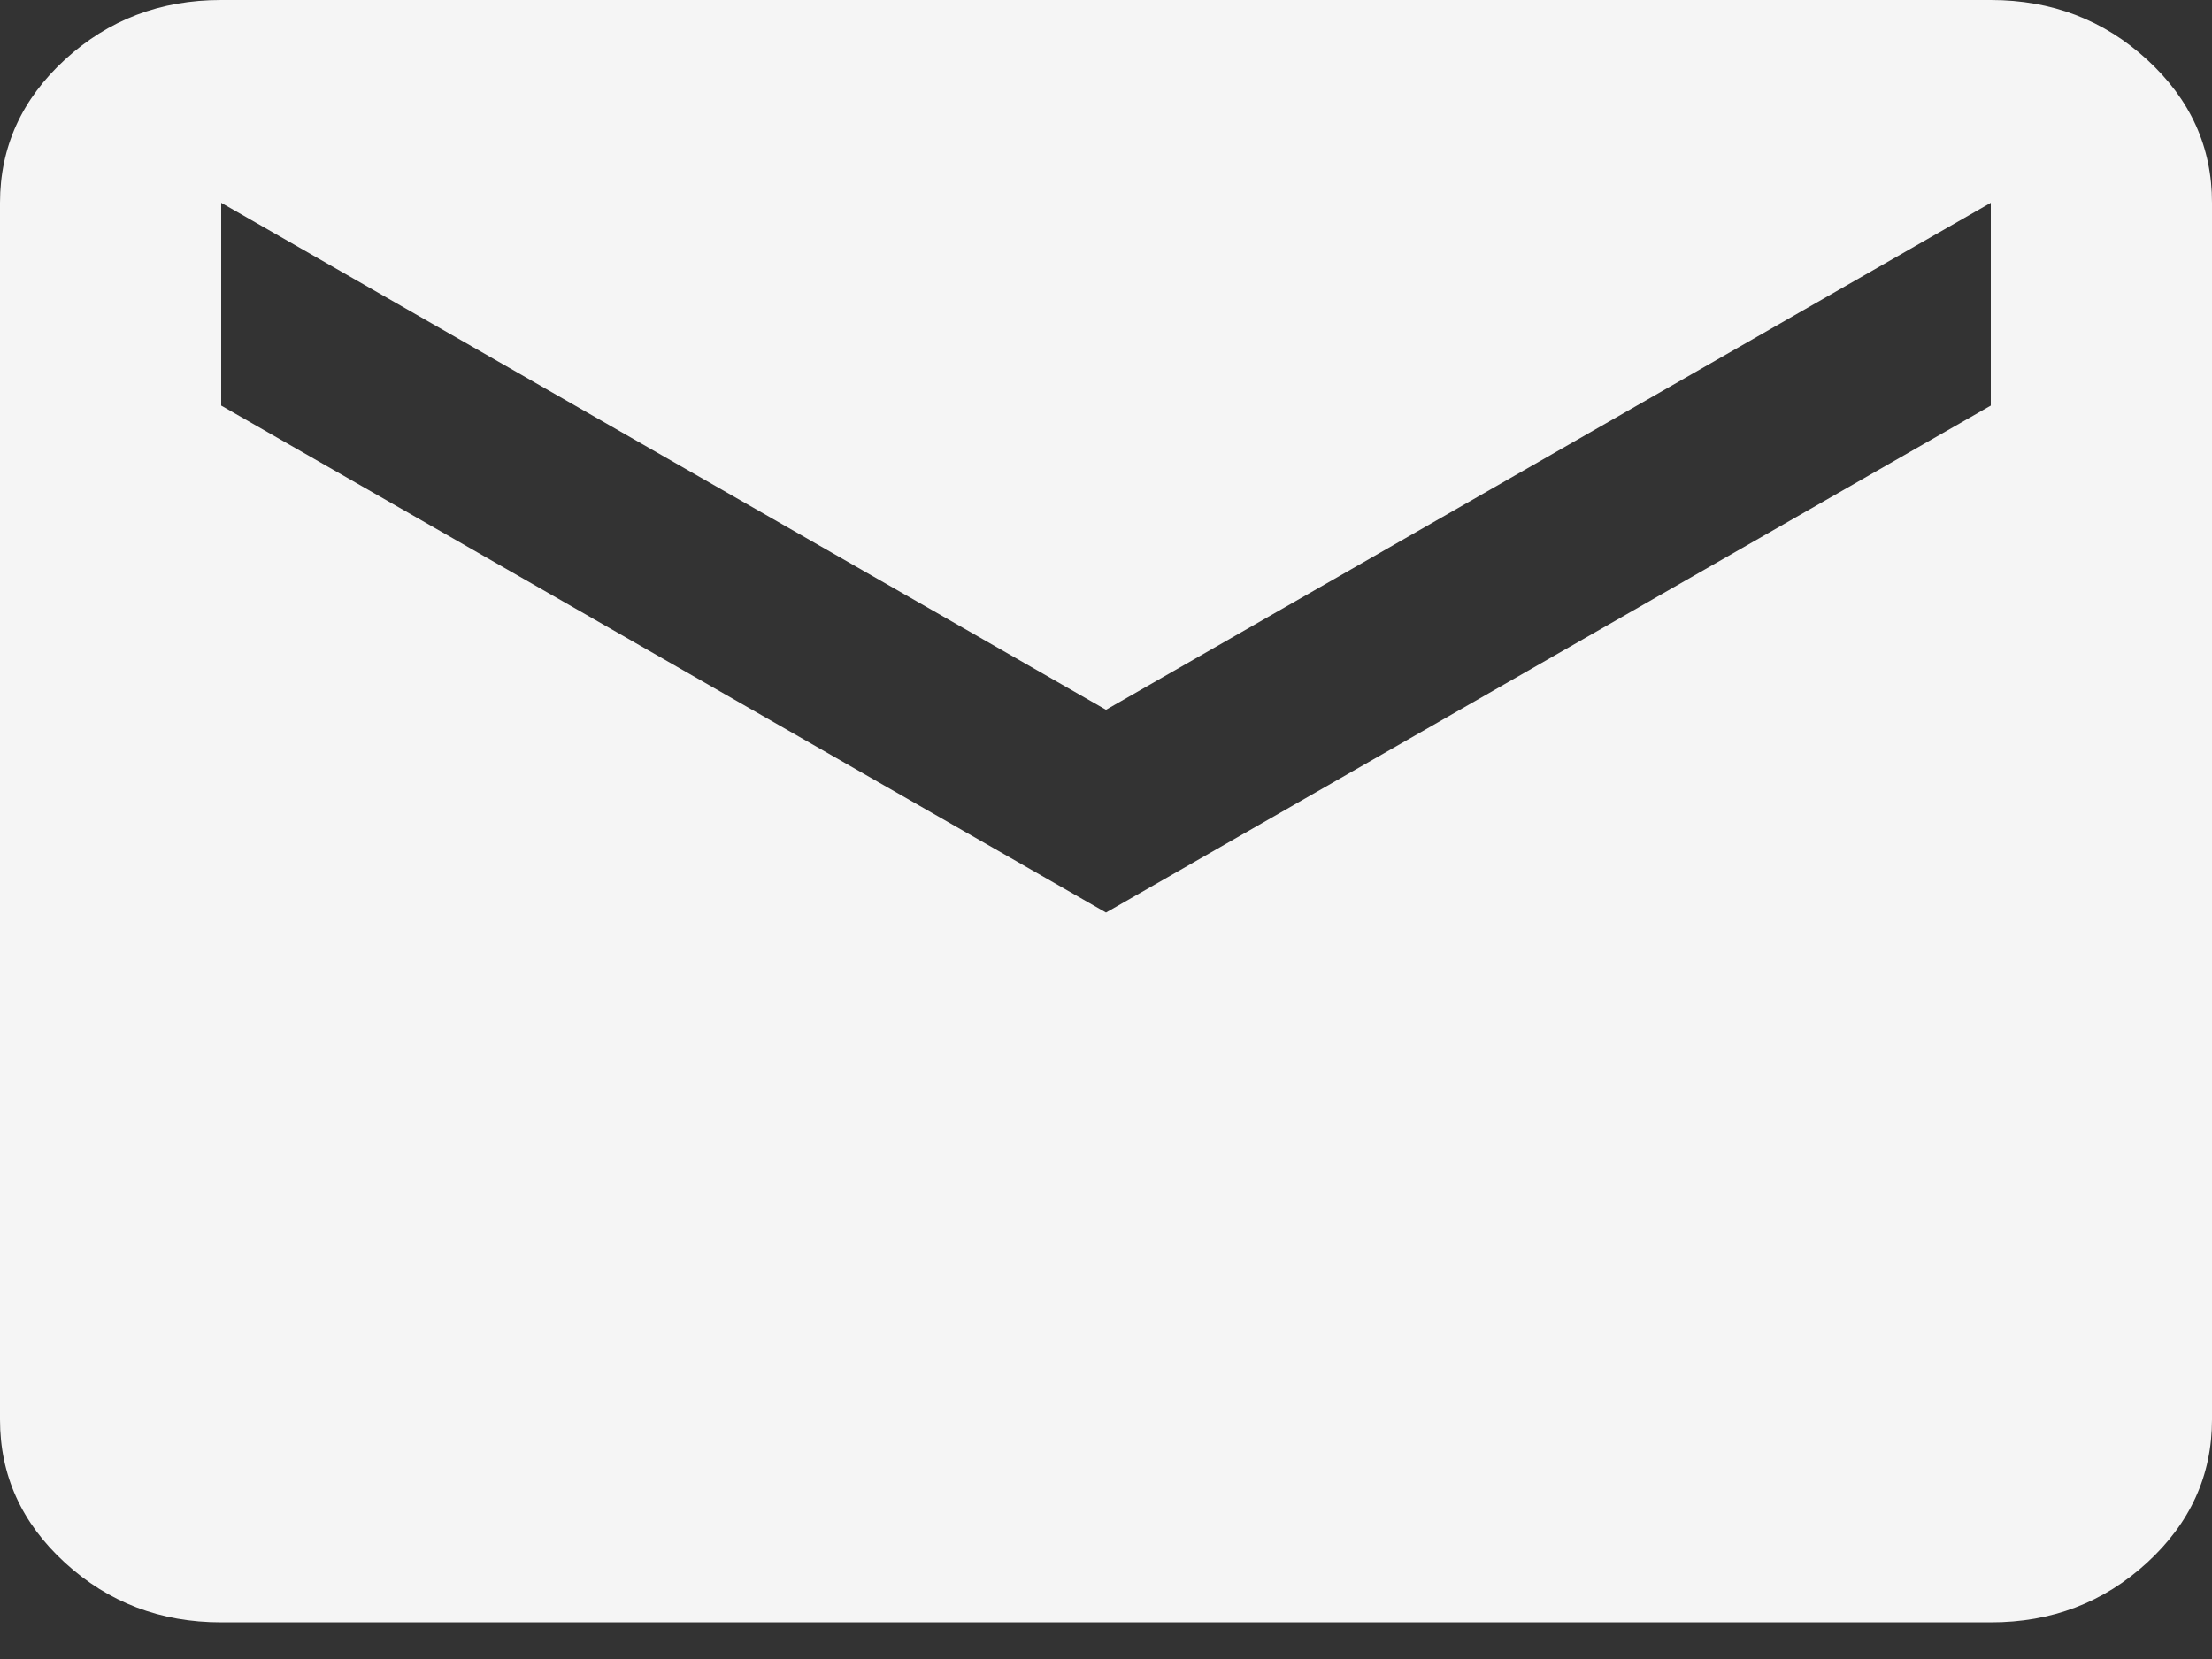
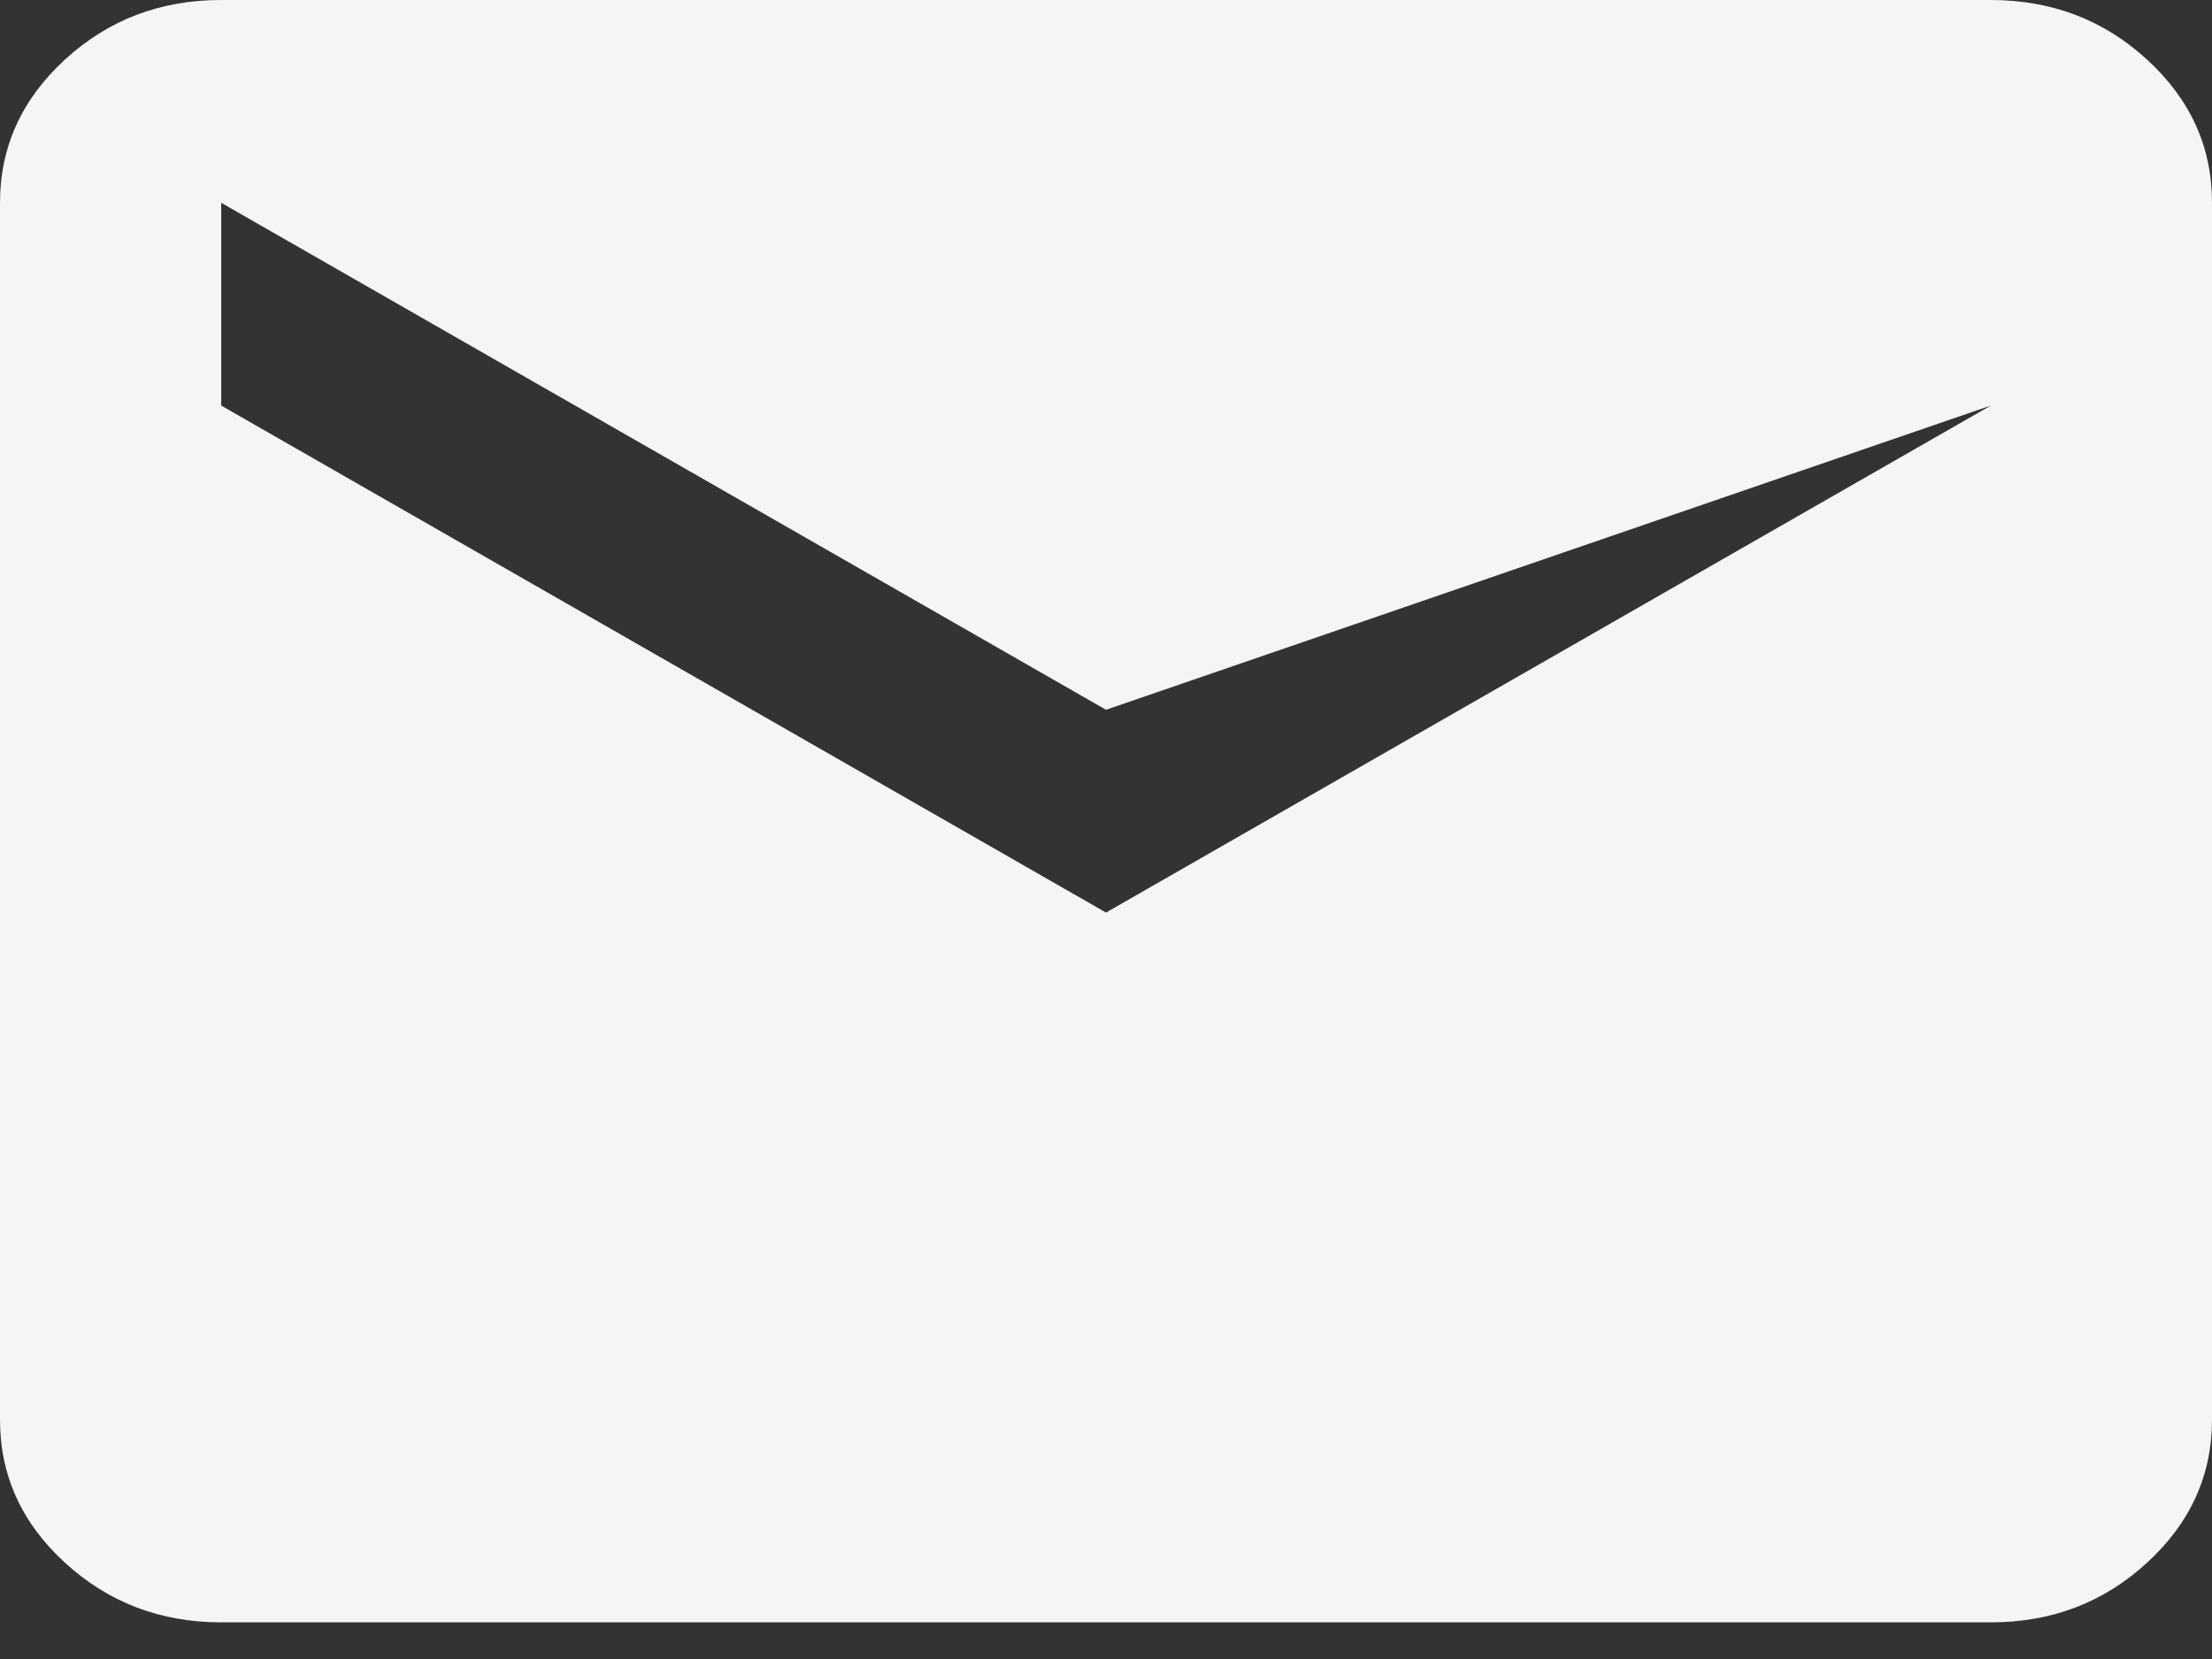
<svg xmlns="http://www.w3.org/2000/svg" width="40" height="30" viewBox="0 0 40 30" fill="none">
  <rect x="0" y="0" width="40" height="30" fill="#333333" stroke="none" />
-   <path d="M4 29.337C2.9 29.337 1.958 28.977 1.174 28.258C0.39 27.54 -0.001 26.677 3.39559e-06 25.669V3.667C3.39559e-06 2.659 0.392 1.795 1.176 1.076C1.96 0.358 2.901 -0.001 4 3.11295e-06H36C37.1 3.11295e-06 38.042 0.359 38.826 1.078C39.61 1.797 40.001 2.66 40 3.667V25.669C40 26.678 39.608 27.541 38.824 28.26C38.04 28.979 37.099 29.338 36 29.337H4ZM20 16.502L36 7.334V3.667L20 12.835L4 3.667V7.334L20 16.502Z" fill="#F5F5F5" />
+   <path d="M4 29.337C2.9 29.337 1.958 28.977 1.174 28.258C0.39 27.54 -0.001 26.677 3.39559e-06 25.669V3.667C3.39559e-06 2.659 0.392 1.795 1.176 1.076C1.96 0.358 2.901 -0.001 4 3.11295e-06H36C37.1 3.11295e-06 38.042 0.359 38.826 1.078C39.61 1.797 40.001 2.66 40 3.667V25.669C40 26.678 39.608 27.541 38.824 28.26C38.04 28.979 37.099 29.338 36 29.337H4ZM20 16.502L36 7.334L20 12.835L4 3.667V7.334L20 16.502Z" fill="#F5F5F5" />
</svg>